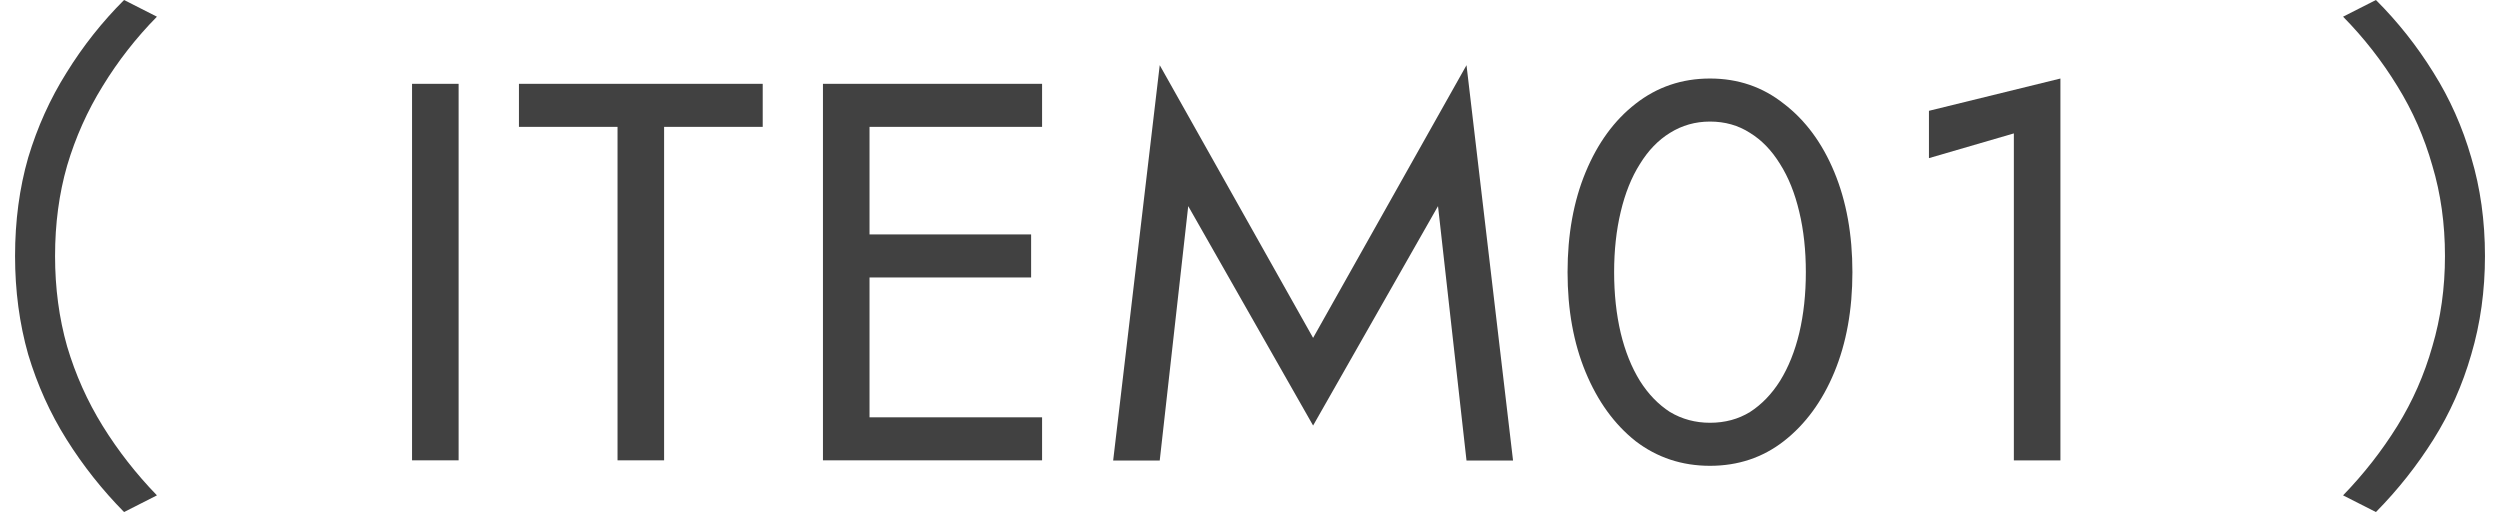
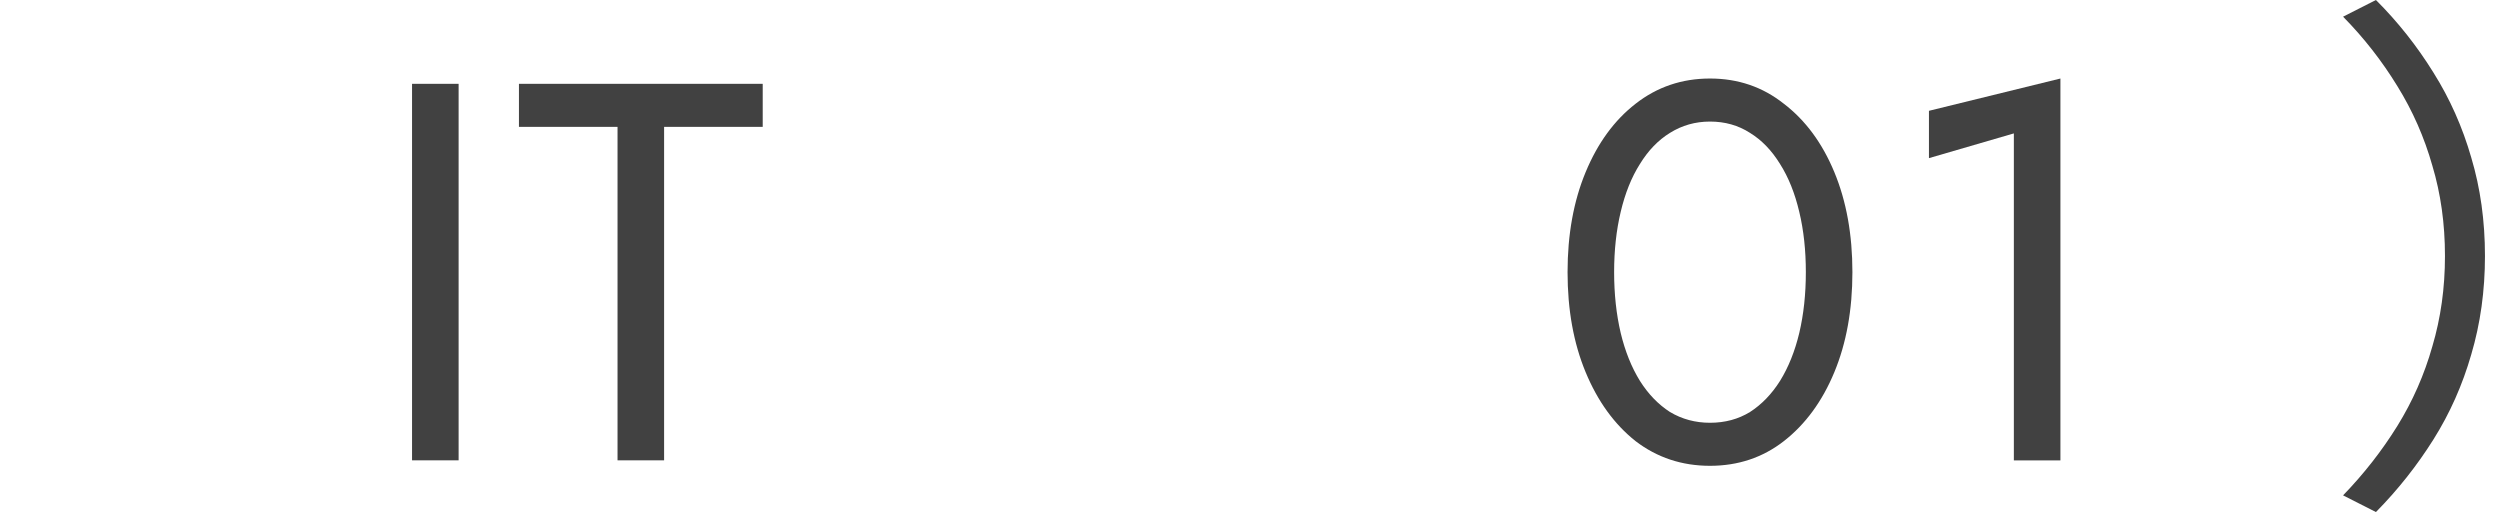
<svg xmlns="http://www.w3.org/2000/svg" width="83" height="17" viewBox="0 0 83 17" fill="none">
  <path d="M82.501 8.5C82.501 9.655 82.349 10.744 82.046 11.768C81.755 12.78 81.337 13.72 80.791 14.589C80.245 15.458 79.609 16.262 78.881 17L77.79 16.446C78.481 15.732 79.081 14.964 79.591 14.143C80.1 13.321 80.488 12.441 80.754 11.5C81.033 10.559 81.173 9.56 81.173 8.5C81.173 7.429 81.033 6.429 80.754 5.5C80.488 4.56 80.1 3.679 79.591 2.857C79.081 2.024 78.481 1.256 77.79 0.554L78.881 0C79.609 0.726 80.245 1.53 80.791 2.411C81.337 3.28 81.755 4.22 82.046 5.232C82.349 6.244 82.501 7.333 82.501 8.5Z" fill="#414141" />
-   <path d="M64.041 5.25V3.679L68.406 2.607V15.286H66.86V4.429L64.041 5.25Z" fill="#414141" />
+   <path d="M64.041 5.25V3.679L68.406 2.607V15.286H66.86V4.429L64.041 5.25" fill="#414141" />
  <path d="M53.589 9.036C53.589 9.762 53.662 10.435 53.807 11.054C53.953 11.661 54.165 12.191 54.444 12.643C54.722 13.084 55.056 13.429 55.444 13.679C55.844 13.917 56.287 14.036 56.772 14.036C57.269 14.036 57.711 13.917 58.099 13.679C58.487 13.429 58.821 13.084 59.099 12.643C59.378 12.191 59.591 11.661 59.736 11.054C59.882 10.435 59.954 9.762 59.954 9.036C59.954 8.31 59.882 7.643 59.736 7.036C59.591 6.417 59.378 5.887 59.099 5.447C58.821 4.994 58.487 4.649 58.099 4.411C57.711 4.161 57.269 4.036 56.772 4.036C56.287 4.036 55.844 4.161 55.444 4.411C55.056 4.649 54.722 4.994 54.444 5.447C54.165 5.887 53.953 6.417 53.807 7.036C53.662 7.643 53.589 8.31 53.589 9.036ZM52.043 9.036C52.043 7.786 52.243 6.679 52.643 5.715C53.043 4.75 53.595 3.994 54.298 3.447C55.014 2.887 55.838 2.607 56.772 2.607C57.705 2.607 58.524 2.887 59.227 3.447C59.942 3.994 60.5 4.75 60.9 5.715C61.3 6.679 61.5 7.786 61.5 9.036C61.5 10.286 61.3 11.393 60.9 12.357C60.5 13.322 59.942 14.084 59.227 14.643C58.524 15.191 57.705 15.465 56.772 15.465C55.838 15.465 55.014 15.191 54.298 14.643C53.595 14.084 53.043 13.322 52.643 12.357C52.243 11.393 52.043 10.286 52.043 9.036Z" fill="#414141" />
-   <path d="M39.449 6.843L38.503 15.289H36.957L38.503 2.164L43.595 11.218L48.688 2.164L50.233 15.289H48.688L47.742 6.843L43.595 14.128L39.449 6.843Z" fill="#414141" />
-   <path d="M28.177 15.283V13.855H34.597V15.283H28.177ZM28.177 4.212V2.783H34.597V4.212H28.177ZM28.177 9.212V7.783H34.233V9.212H28.177ZM27.322 2.783H28.868V15.283H27.322V2.783Z" fill="#414141" />
  <path d="M17.229 4.212V2.783H25.322V4.212H22.048V15.283H20.502V4.212H17.229Z" fill="#414141" />
  <path d="M13.68 2.783H15.226V15.283H13.68V2.783Z" fill="#414141" />
-   <path d="M0.5 8.5C0.5 7.333 0.645 6.244 0.936 5.232C1.24 4.22 1.664 3.28 2.21 2.411C2.755 1.53 3.392 0.726 4.119 0L5.21 0.554C4.519 1.256 3.919 2.024 3.41 2.857C2.901 3.679 2.507 4.56 2.228 5.5C1.961 6.429 1.828 7.429 1.828 8.5C1.828 9.56 1.961 10.559 2.228 11.5C2.507 12.441 2.901 13.321 3.41 14.143C3.919 14.964 4.519 15.732 5.21 16.446L4.119 17C3.392 16.262 2.755 15.458 2.21 14.589C1.664 13.72 1.24 12.78 0.936 11.768C0.645 10.744 0.5 9.655 0.5 8.5Z" fill="#414141" />
</svg>